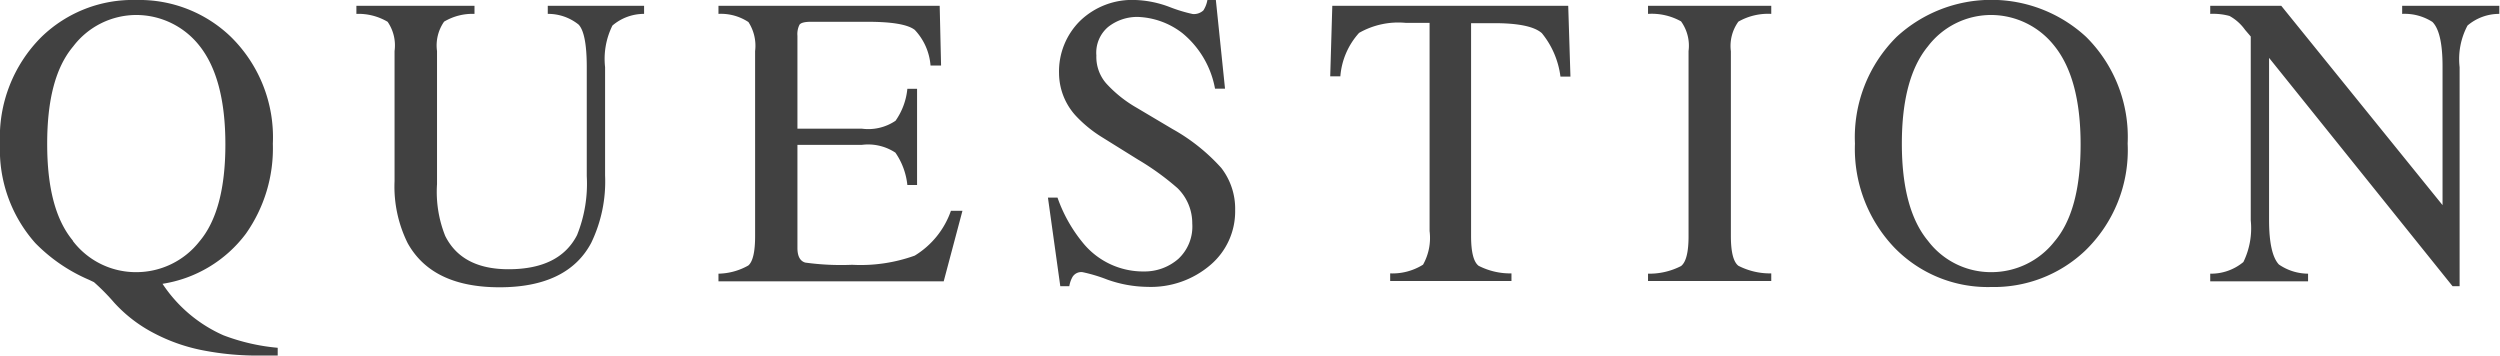
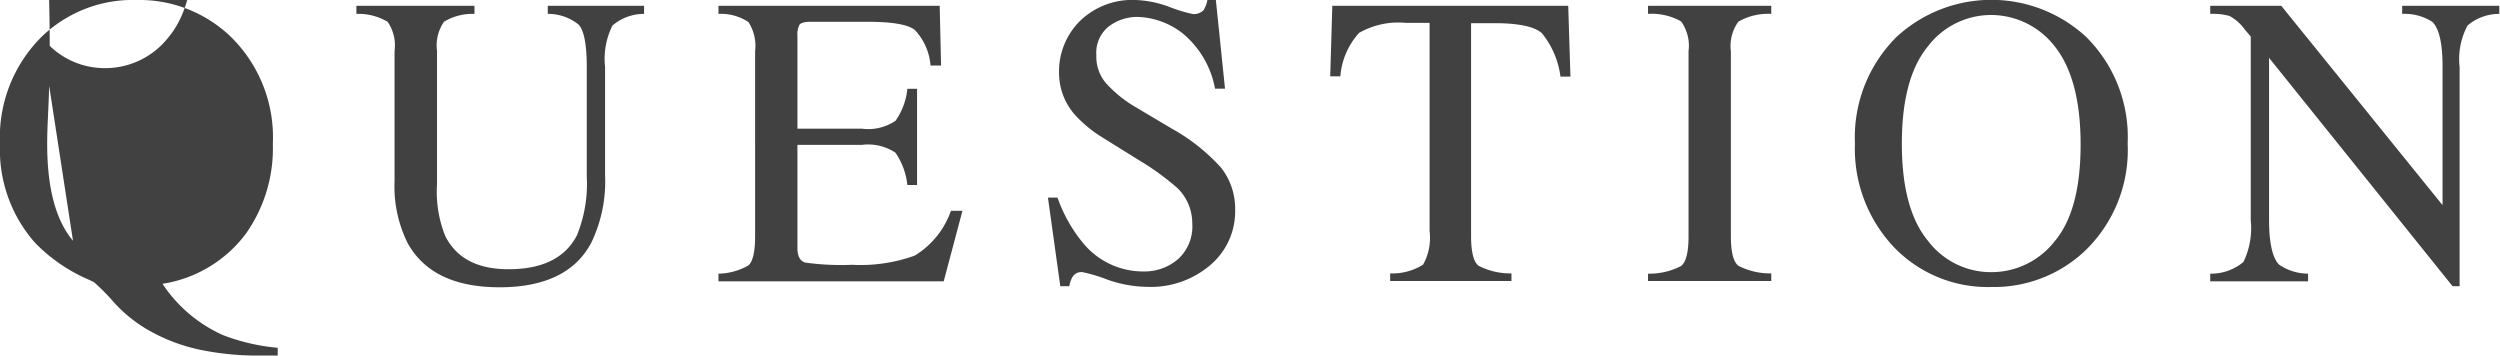
<svg xmlns="http://www.w3.org/2000/svg" width="180.14" height="25.62">
-   <path d="M3 2.65A9.44 9.44 0 019.83 0a9.5 9.5 0 016.77 2.62 10.14 10.14 0 013.06 7.74 10.66 10.66 0 01-1.95 6.49 9.29 9.29 0 01-6 3.6 10.2 10.2 0 004.39 3.71 14.6 14.6 0 003.91.9v.56h-1.2a20.59 20.59 0 01-4.31-.4A12.8 12.8 0 0111.08 24a10.26 10.26 0 01-2.85-2.19 15.4 15.4 0 00-1.46-1.48l-.38-.18a12 12 0 01-3.85-2.64A10.12 10.12 0 010 10.36a10.2 10.2 0 013-7.71zm2.24 14.7a5.71 5.71 0 004.58 2.26 5.78 5.78 0 004.54-2.2q1.88-2.21 1.88-7t-1.89-7.14a5.8 5.8 0 00-4.51-2.19 5.72 5.72 0 00-4.57 2.27C4 4.86 3.4 7.19 3.4 10.36s.6 5.48 1.86 6.99zM34.19.42V1a4 4 0 00-2.19.56 3 3 0 00-.51 2.12v9.59a8.56 8.56 0 00.59 3.73q1.2 2.4 4.56 2.4 3.68 0 4.94-2.46a9.9 9.9 0 00.7-4.25V4.83c0-1.63-.2-2.65-.59-3.06A3.51 3.51 0 0039.47 1V.42h6.94V1a3.5 3.5 0 00-2.28.84 5.4 5.4 0 00-.53 3v7.81a10.15 10.15 0 01-1 4.85c-1.13 2.13-3.35 3.2-6.6 3.2s-5.44-1.06-6.62-3.17a9.17 9.17 0 01-.95-4.48V3.68a3 3 0 00-.5-2.11A4.14 4.14 0 0025.68 1V.42zm17.58 19.3a4.52 4.52 0 002.15-.59c.33-.28.49-1 .49-2.11V3.68a3.14 3.14 0 00-.48-2.09A3.59 3.59 0 0051.77 1V.42h15.94l.1 4.3h-.76a4.21 4.21 0 00-1.14-2.57c-.51-.39-1.64-.58-3.4-.58h-4.08c-.44 0-.72.07-.82.21a1.49 1.49 0 00-.15.8v6.69h4.63a3.5 3.5 0 002.44-.57 4.81 4.81 0 00.85-2.3h.7v6.93h-.7a5 5 0 00-.86-2.33 3.56 3.56 0 00-2.43-.56h-4.63v7.43c0 .59.19.94.56 1.05a18.92 18.92 0 003.38.16 11.53 11.53 0 004.51-.66 6.15 6.15 0 002.61-3.23h.83L68 20.27H51.77zm24.43-5.48a10.66 10.66 0 001.8 3.22 5.59 5.59 0 004.43 2.1 3.69 3.69 0 002.48-.91 3.18 3.18 0 001-2.54 3.54 3.54 0 00-1.06-2.55A19 19 0 0082 11.5l-2.57-1.6a9.18 9.18 0 01-1.84-1.48 4.58 4.58 0 01-1.28-3.13 5.13 5.13 0 011.51-3.78 5.4 5.4 0 014-1.51 7.65 7.65 0 012.47.51 10.86 10.86 0 001.65.5 1 1 0 00.77-.26A2 2 0 0087 0h.61l.66 6.39h-.72a6.73 6.73 0 00-2.35-4A5.56 5.56 0 0082 1.22a3.38 3.38 0 00-2.15.72A2.43 2.43 0 0079 4a2.9 2.9 0 00.7 2 9 9 0 002.18 1.75l2.61 1.55A13.68 13.68 0 0188 12.1a4.8 4.8 0 011 3.05 5.06 5.06 0 01-1.78 3.94 6.59 6.59 0 01-4.54 1.58 8.89 8.89 0 01-2.91-.53 11.21 11.21 0 00-1.77-.53.74.74 0 00-.71.33 2 2 0 00-.24.68h-.65l-.89-6.38zM96 .42h17l.16 5.1h-.72a6.17 6.17 0 00-1.34-3.13q-.81-.72-3.42-.72H106V17c0 1.16.18 1.87.54 2.15a5 5 0 002.37.55v.55h-8.74v-.55a4.15 4.15 0 002.37-.63 3.94 3.94 0 00.47-2.42v-15h-1.69a5.71 5.71 0 00-3.39.72 5.28 5.28 0 00-1.35 3.13h-.73zm22.75 19.3a5 5 0 002.38-.55c.36-.28.54-1 .54-2.15V3.68a3 3 0 00-.54-2.14 4.33 4.33 0 00-2.38-.54V.42h8.88V1a4.32 4.32 0 00-2.37.56 3 3 0 00-.54 2.14V17c0 1.16.18 1.87.54 2.15a5 5 0 002.37.55v.55h-8.88zm17.92-17.07a10.07 10.07 0 0113.64 0 10.16 10.16 0 013 7.69 10.07 10.07 0 01-3.1 7.76 9.55 9.55 0 01-6.73 2.58 9.36 9.36 0 01-7-2.86 10.31 10.31 0 01-2.82-7.48 10.19 10.19 0 013.01-7.69zm2.25 14.7a5.69 5.69 0 004.57 2.26 5.78 5.78 0 004.54-2.2q1.89-2.21 1.89-7T148 3.27a5.82 5.82 0 00-4.52-2.19 5.73 5.73 0 00-4.57 2.27c-1.24 1.51-1.87 3.84-1.87 7s.63 5.49 1.88 7zm20.34 2.37a3.64 3.64 0 002.39-.84 5.55 5.55 0 00.53-3V2.63l-.41-.48a3.36 3.36 0 00-1.12-1 4.46 4.46 0 00-1.39-.15V.42h5.12L176 14.78v-10c0-1.64-.24-2.71-.73-3.2a3.7 3.7 0 00-2.18-.58V.42h7V1a3.52 3.52 0 00-2.29.84 5.14 5.14 0 00-.57 3v15.78h-.51L163.5 4.17v11.68c0 1.64.24 2.71.71 3.21a3.75 3.75 0 002.1.66v.55h-7.05z" fill="#414141" data-name="レイヤー 2" />
+   <path d="M3 2.65A9.44 9.44 0 019.83 0a9.5 9.5 0 016.77 2.62 10.14 10.14 0 013.06 7.74 10.66 10.66 0 01-1.95 6.49 9.29 9.29 0 01-6 3.6 10.2 10.2 0 004.39 3.71 14.6 14.6 0 003.91.9v.56h-1.2a20.59 20.59 0 01-4.31-.4A12.8 12.8 0 0111.08 24a10.26 10.26 0 01-2.85-2.19 15.4 15.4 0 00-1.46-1.48l-.38-.18a12 12 0 01-3.85-2.64A10.12 10.12 0 010 10.36a10.2 10.2 0 013-7.71za5.71 5.71 0 004.58 2.26 5.78 5.78 0 004.54-2.2q1.88-2.21 1.88-7t-1.89-7.14a5.8 5.8 0 00-4.51-2.19 5.72 5.72 0 00-4.57 2.27C4 4.86 3.4 7.19 3.4 10.36s.6 5.48 1.86 6.99zM34.19.42V1a4 4 0 00-2.19.56 3 3 0 00-.51 2.12v9.59a8.56 8.56 0 00.59 3.73q1.2 2.4 4.56 2.4 3.68 0 4.94-2.46a9.9 9.9 0 00.7-4.25V4.83c0-1.63-.2-2.65-.59-3.06A3.51 3.51 0 0039.47 1V.42h6.94V1a3.5 3.5 0 00-2.28.84 5.4 5.4 0 00-.53 3v7.81a10.15 10.15 0 01-1 4.85c-1.13 2.13-3.35 3.2-6.6 3.2s-5.44-1.06-6.62-3.17a9.17 9.17 0 01-.95-4.48V3.68a3 3 0 00-.5-2.11A4.14 4.14 0 0025.68 1V.42zm17.58 19.3a4.52 4.52 0 002.15-.59c.33-.28.49-1 .49-2.11V3.68a3.14 3.14 0 00-.48-2.09A3.59 3.59 0 0051.77 1V.42h15.94l.1 4.3h-.76a4.21 4.21 0 00-1.14-2.57c-.51-.39-1.64-.58-3.4-.58h-4.08c-.44 0-.72.07-.82.21a1.49 1.49 0 00-.15.8v6.69h4.63a3.5 3.5 0 002.44-.57 4.81 4.81 0 00.85-2.3h.7v6.93h-.7a5 5 0 00-.86-2.33 3.56 3.56 0 00-2.43-.56h-4.63v7.43c0 .59.19.94.56 1.05a18.92 18.92 0 003.38.16 11.53 11.53 0 004.51-.66 6.15 6.15 0 002.61-3.23h.83L68 20.27H51.77zm24.43-5.48a10.66 10.66 0 001.8 3.22 5.59 5.59 0 004.43 2.1 3.69 3.69 0 002.48-.91 3.18 3.18 0 001-2.54 3.54 3.54 0 00-1.06-2.55A19 19 0 0082 11.5l-2.57-1.6a9.18 9.18 0 01-1.84-1.48 4.58 4.58 0 01-1.28-3.13 5.13 5.13 0 011.51-3.78 5.4 5.4 0 014-1.51 7.65 7.65 0 012.47.51 10.86 10.86 0 001.65.5 1 1 0 00.77-.26A2 2 0 0087 0h.61l.66 6.39h-.72a6.73 6.73 0 00-2.35-4A5.56 5.56 0 0082 1.22a3.38 3.38 0 00-2.15.72A2.43 2.43 0 0079 4a2.9 2.9 0 00.7 2 9 9 0 002.18 1.75l2.61 1.55A13.68 13.68 0 0188 12.1a4.8 4.8 0 011 3.05 5.06 5.06 0 01-1.78 3.94 6.59 6.59 0 01-4.54 1.58 8.89 8.89 0 01-2.91-.53 11.21 11.21 0 00-1.77-.53.74.74 0 00-.71.33 2 2 0 00-.24.68h-.65l-.89-6.38zM96 .42h17l.16 5.1h-.72a6.17 6.17 0 00-1.34-3.13q-.81-.72-3.42-.72H106V17c0 1.16.18 1.87.54 2.15a5 5 0 002.37.55v.55h-8.74v-.55a4.15 4.15 0 002.37-.63 3.94 3.94 0 00.47-2.42v-15h-1.69a5.71 5.71 0 00-3.39.72 5.28 5.28 0 00-1.35 3.13h-.73zm22.75 19.3a5 5 0 002.38-.55c.36-.28.54-1 .54-2.15V3.68a3 3 0 00-.54-2.14 4.33 4.33 0 00-2.38-.54V.42h8.88V1a4.32 4.32 0 00-2.37.56 3 3 0 00-.54 2.14V17c0 1.16.18 1.87.54 2.15a5 5 0 002.37.55v.55h-8.88zm17.92-17.07a10.07 10.07 0 0113.64 0 10.16 10.16 0 013 7.69 10.07 10.07 0 01-3.1 7.76 9.55 9.55 0 01-6.73 2.58 9.36 9.36 0 01-7-2.86 10.31 10.31 0 01-2.82-7.48 10.19 10.19 0 013.01-7.69zm2.25 14.7a5.69 5.69 0 004.57 2.26 5.78 5.78 0 004.54-2.2q1.89-2.21 1.89-7T148 3.27a5.82 5.82 0 00-4.52-2.19 5.73 5.73 0 00-4.57 2.27c-1.24 1.51-1.87 3.84-1.87 7s.63 5.49 1.88 7zm20.34 2.37a3.64 3.64 0 002.39-.84 5.55 5.55 0 00.53-3V2.63l-.41-.48a3.36 3.36 0 00-1.12-1 4.46 4.46 0 00-1.39-.15V.42h5.12L176 14.78v-10c0-1.64-.24-2.71-.73-3.2a3.7 3.7 0 00-2.18-.58V.42h7V1a3.52 3.52 0 00-2.29.84 5.14 5.14 0 00-.57 3v15.78h-.51L163.5 4.17v11.68c0 1.64.24 2.71.71 3.21a3.75 3.75 0 002.1.66v.55h-7.05z" fill="#414141" data-name="レイヤー 2" />
</svg>